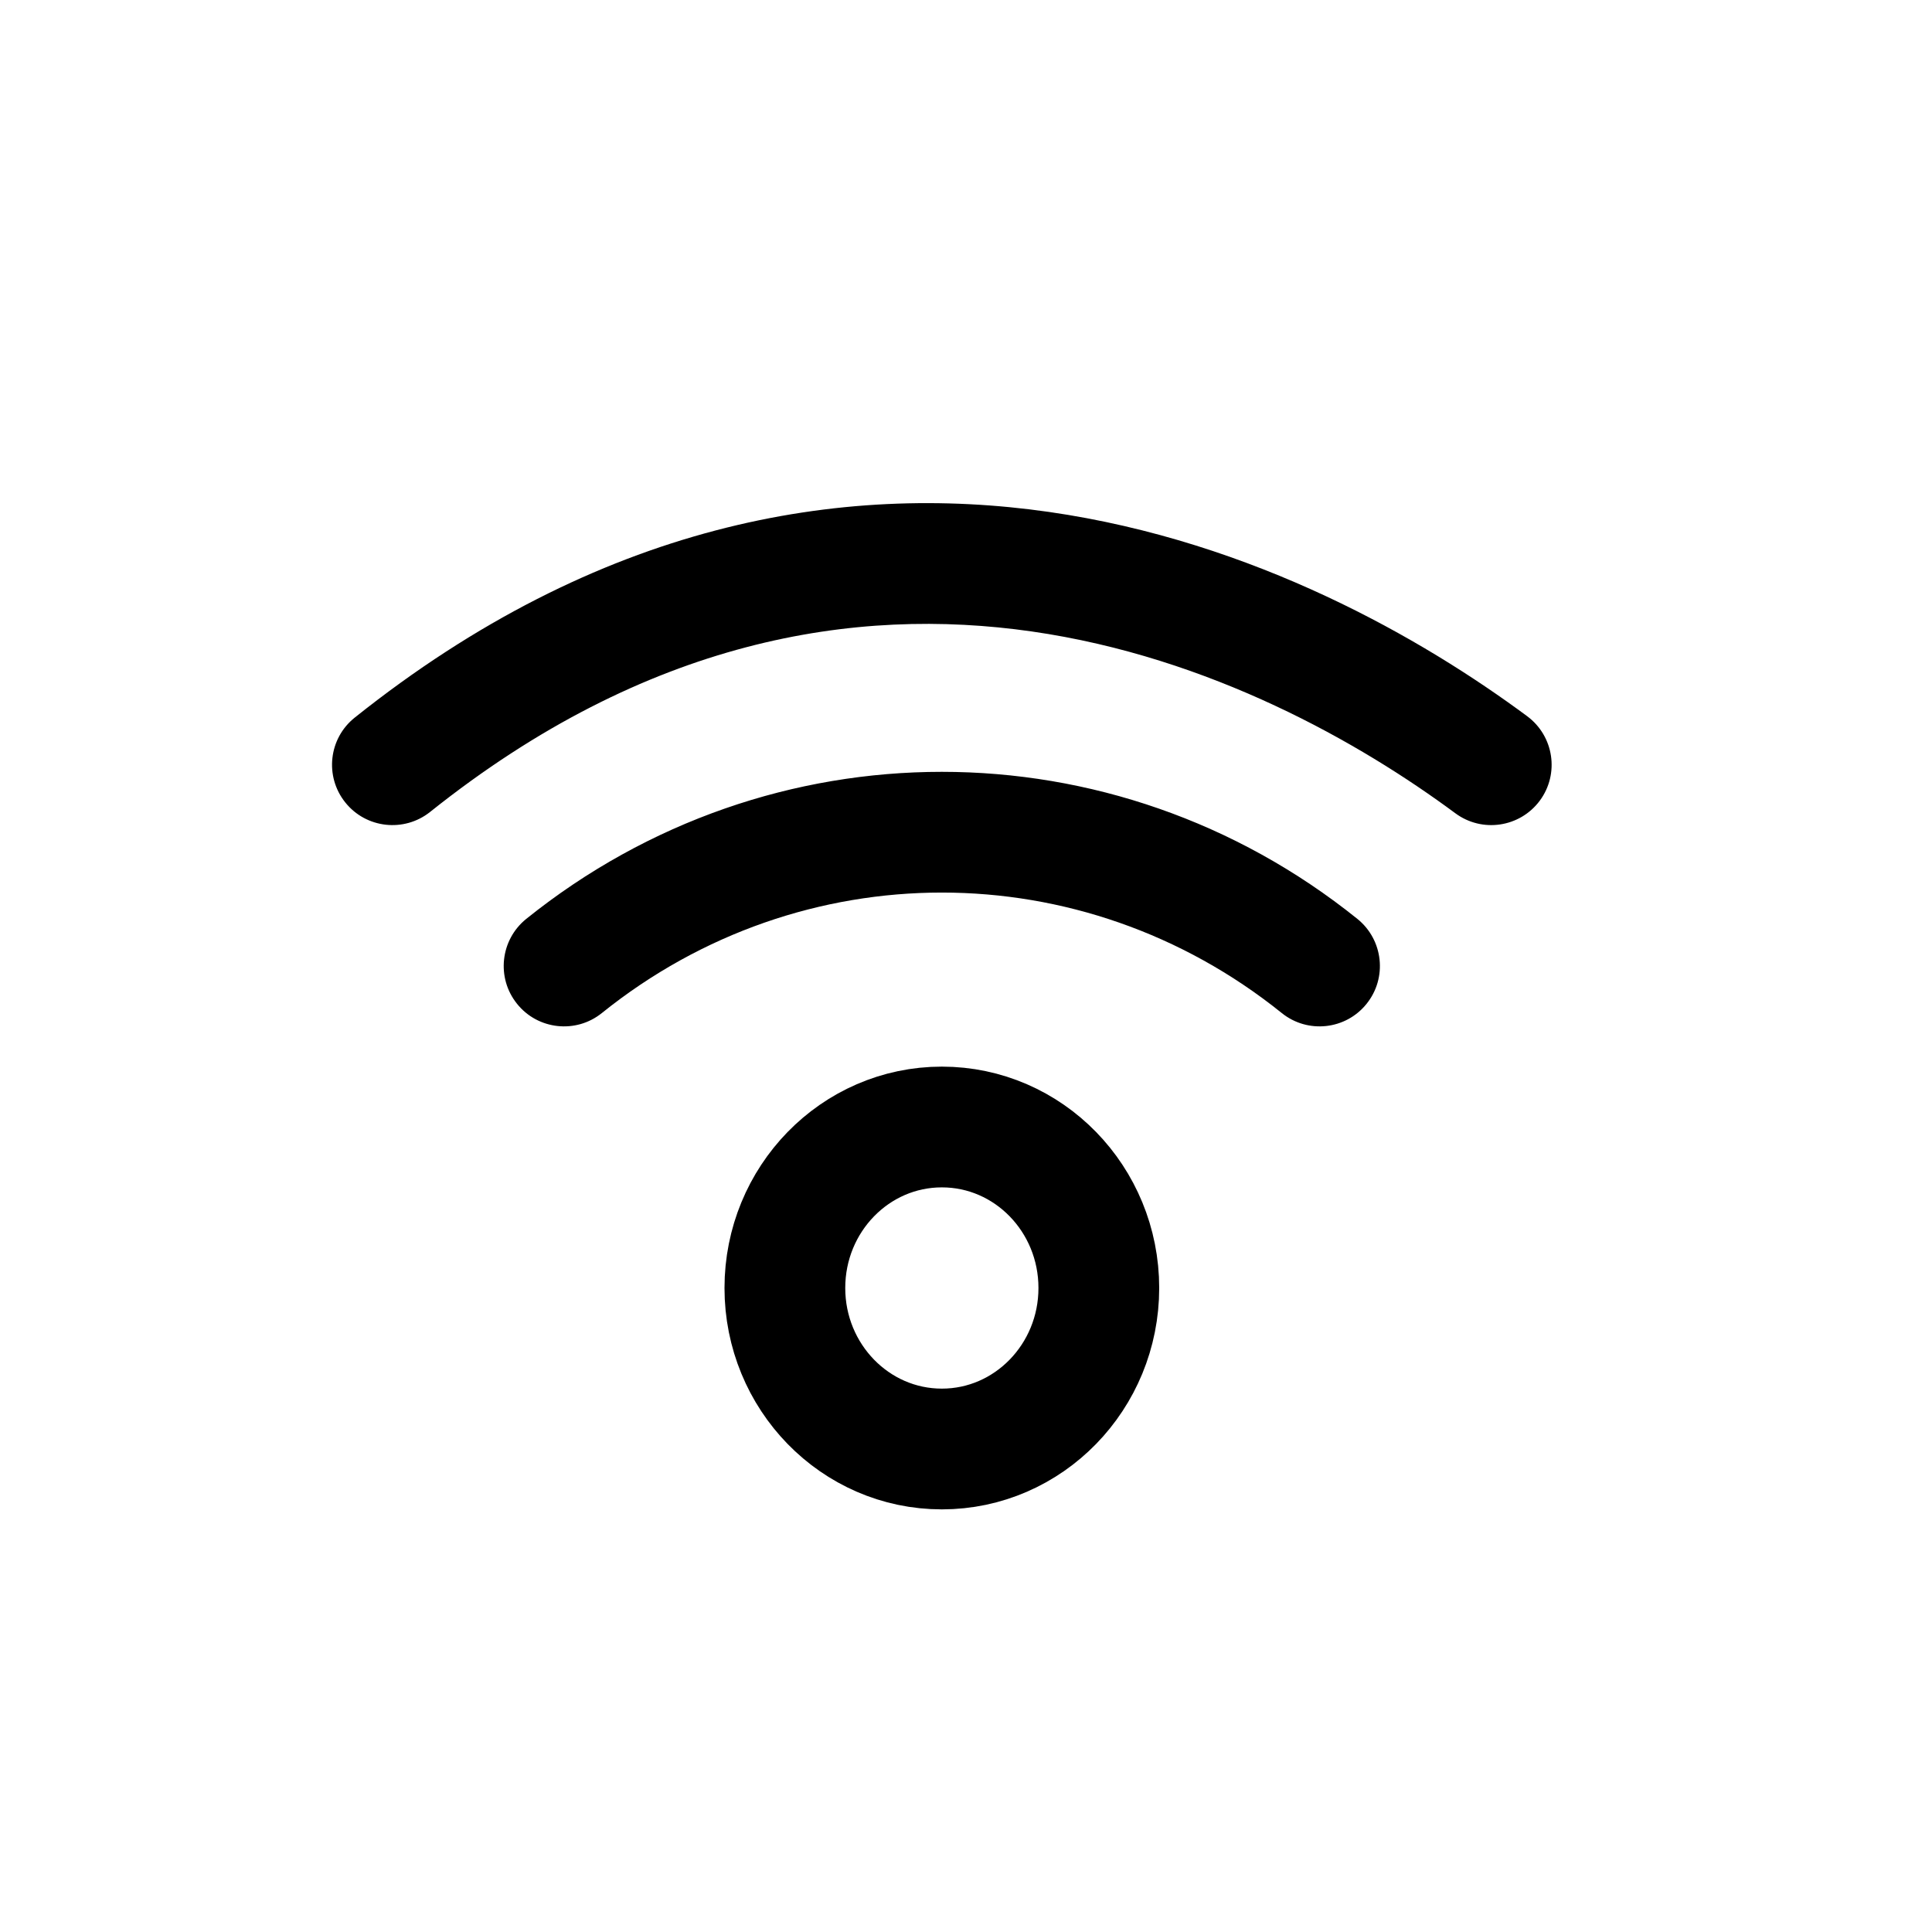
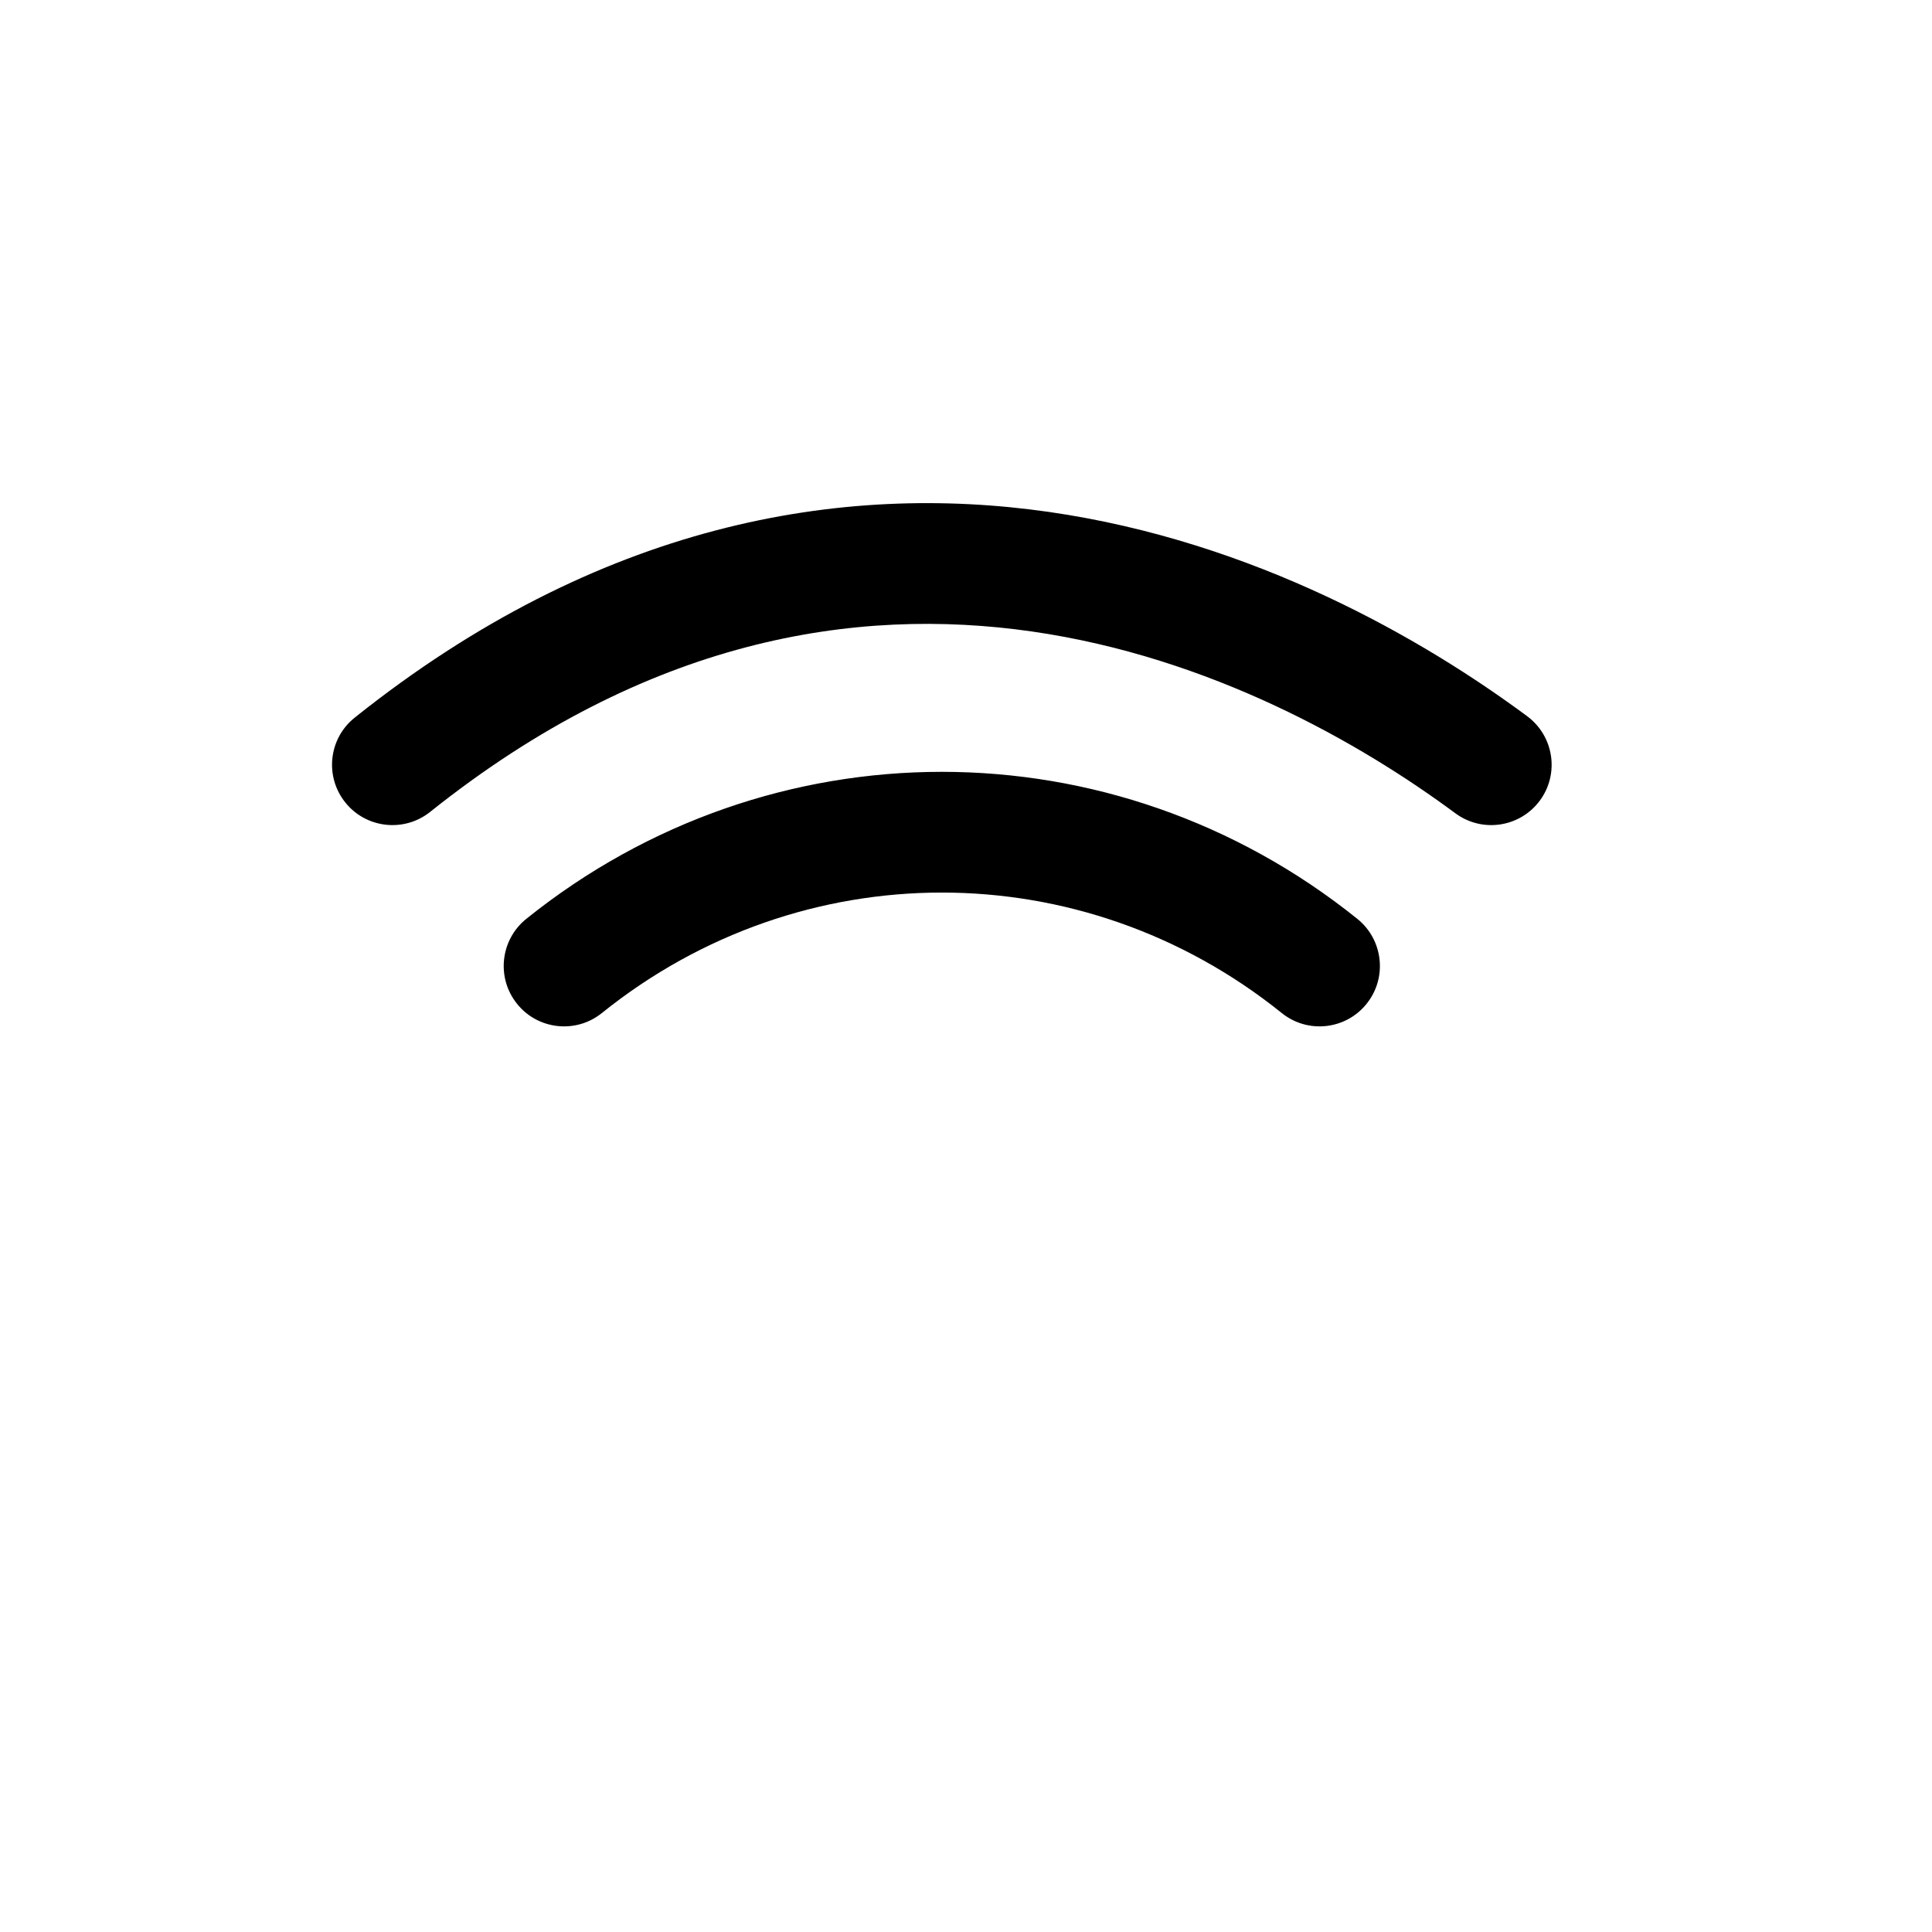
<svg xmlns="http://www.w3.org/2000/svg" width="800px" height="800px" viewBox="0 0 24 24" fill="none">
-   <path fill-rule="evenodd" clip-rule="evenodd" d="M11.7 14C12.777 14 13.65 14.895 13.65 16C13.65 17.104 12.777 18 11.7 18C10.623 18 9.75 17.104 9.75 16C9.75 14.895 10.623 14 11.7 14Z" stroke="#000000" stroke-width="1.5" stroke-linecap="round" stroke-linejoin="round" />
-   <path d="M6.537 11.415C6.215 11.675 6.163 12.147 6.423 12.47C6.682 12.793 7.155 12.844 7.477 12.584L6.537 11.415ZM15.922 12.584C16.244 12.844 16.717 12.793 16.976 12.47C17.236 12.147 17.184 11.675 16.862 11.415L15.922 12.584ZM4.407 8.914C4.083 9.172 4.03 9.644 4.289 9.968C4.547 10.291 5.019 10.344 5.343 10.086L4.407 8.914ZM18.078 10.102C18.411 10.349 18.881 10.279 19.128 9.946C19.374 9.613 19.304 9.144 18.971 8.897L18.078 10.102ZM7.477 12.584C9.958 10.589 13.441 10.589 15.922 12.584L16.862 11.415C13.832 8.979 9.567 8.979 6.537 11.415L7.477 12.584ZM5.343 10.086C8.036 7.936 10.623 7.53 12.815 7.844C15.038 8.163 16.903 9.232 18.078 10.102L18.971 8.897C17.681 7.941 15.584 6.726 13.028 6.359C10.444 5.989 7.438 6.495 4.407 8.914L5.343 10.086Z" fill="#000000" />
+   <path d="M6.537 11.415C6.215 11.675 6.163 12.147 6.423 12.47C6.682 12.793 7.155 12.844 7.477 12.584L6.537 11.415ZM15.922 12.584C16.244 12.844 16.717 12.793 16.976 12.47C17.236 12.147 17.184 11.675 16.862 11.415L15.922 12.584M4.407 8.914C4.083 9.172 4.03 9.644 4.289 9.968C4.547 10.291 5.019 10.344 5.343 10.086L4.407 8.914ZM18.078 10.102C18.411 10.349 18.881 10.279 19.128 9.946C19.374 9.613 19.304 9.144 18.971 8.897L18.078 10.102ZM7.477 12.584C9.958 10.589 13.441 10.589 15.922 12.584L16.862 11.415C13.832 8.979 9.567 8.979 6.537 11.415L7.477 12.584ZM5.343 10.086C8.036 7.936 10.623 7.53 12.815 7.844C15.038 8.163 16.903 9.232 18.078 10.102L18.971 8.897C17.681 7.941 15.584 6.726 13.028 6.359C10.444 5.989 7.438 6.495 4.407 8.914L5.343 10.086Z" fill="#000000" />
</svg>